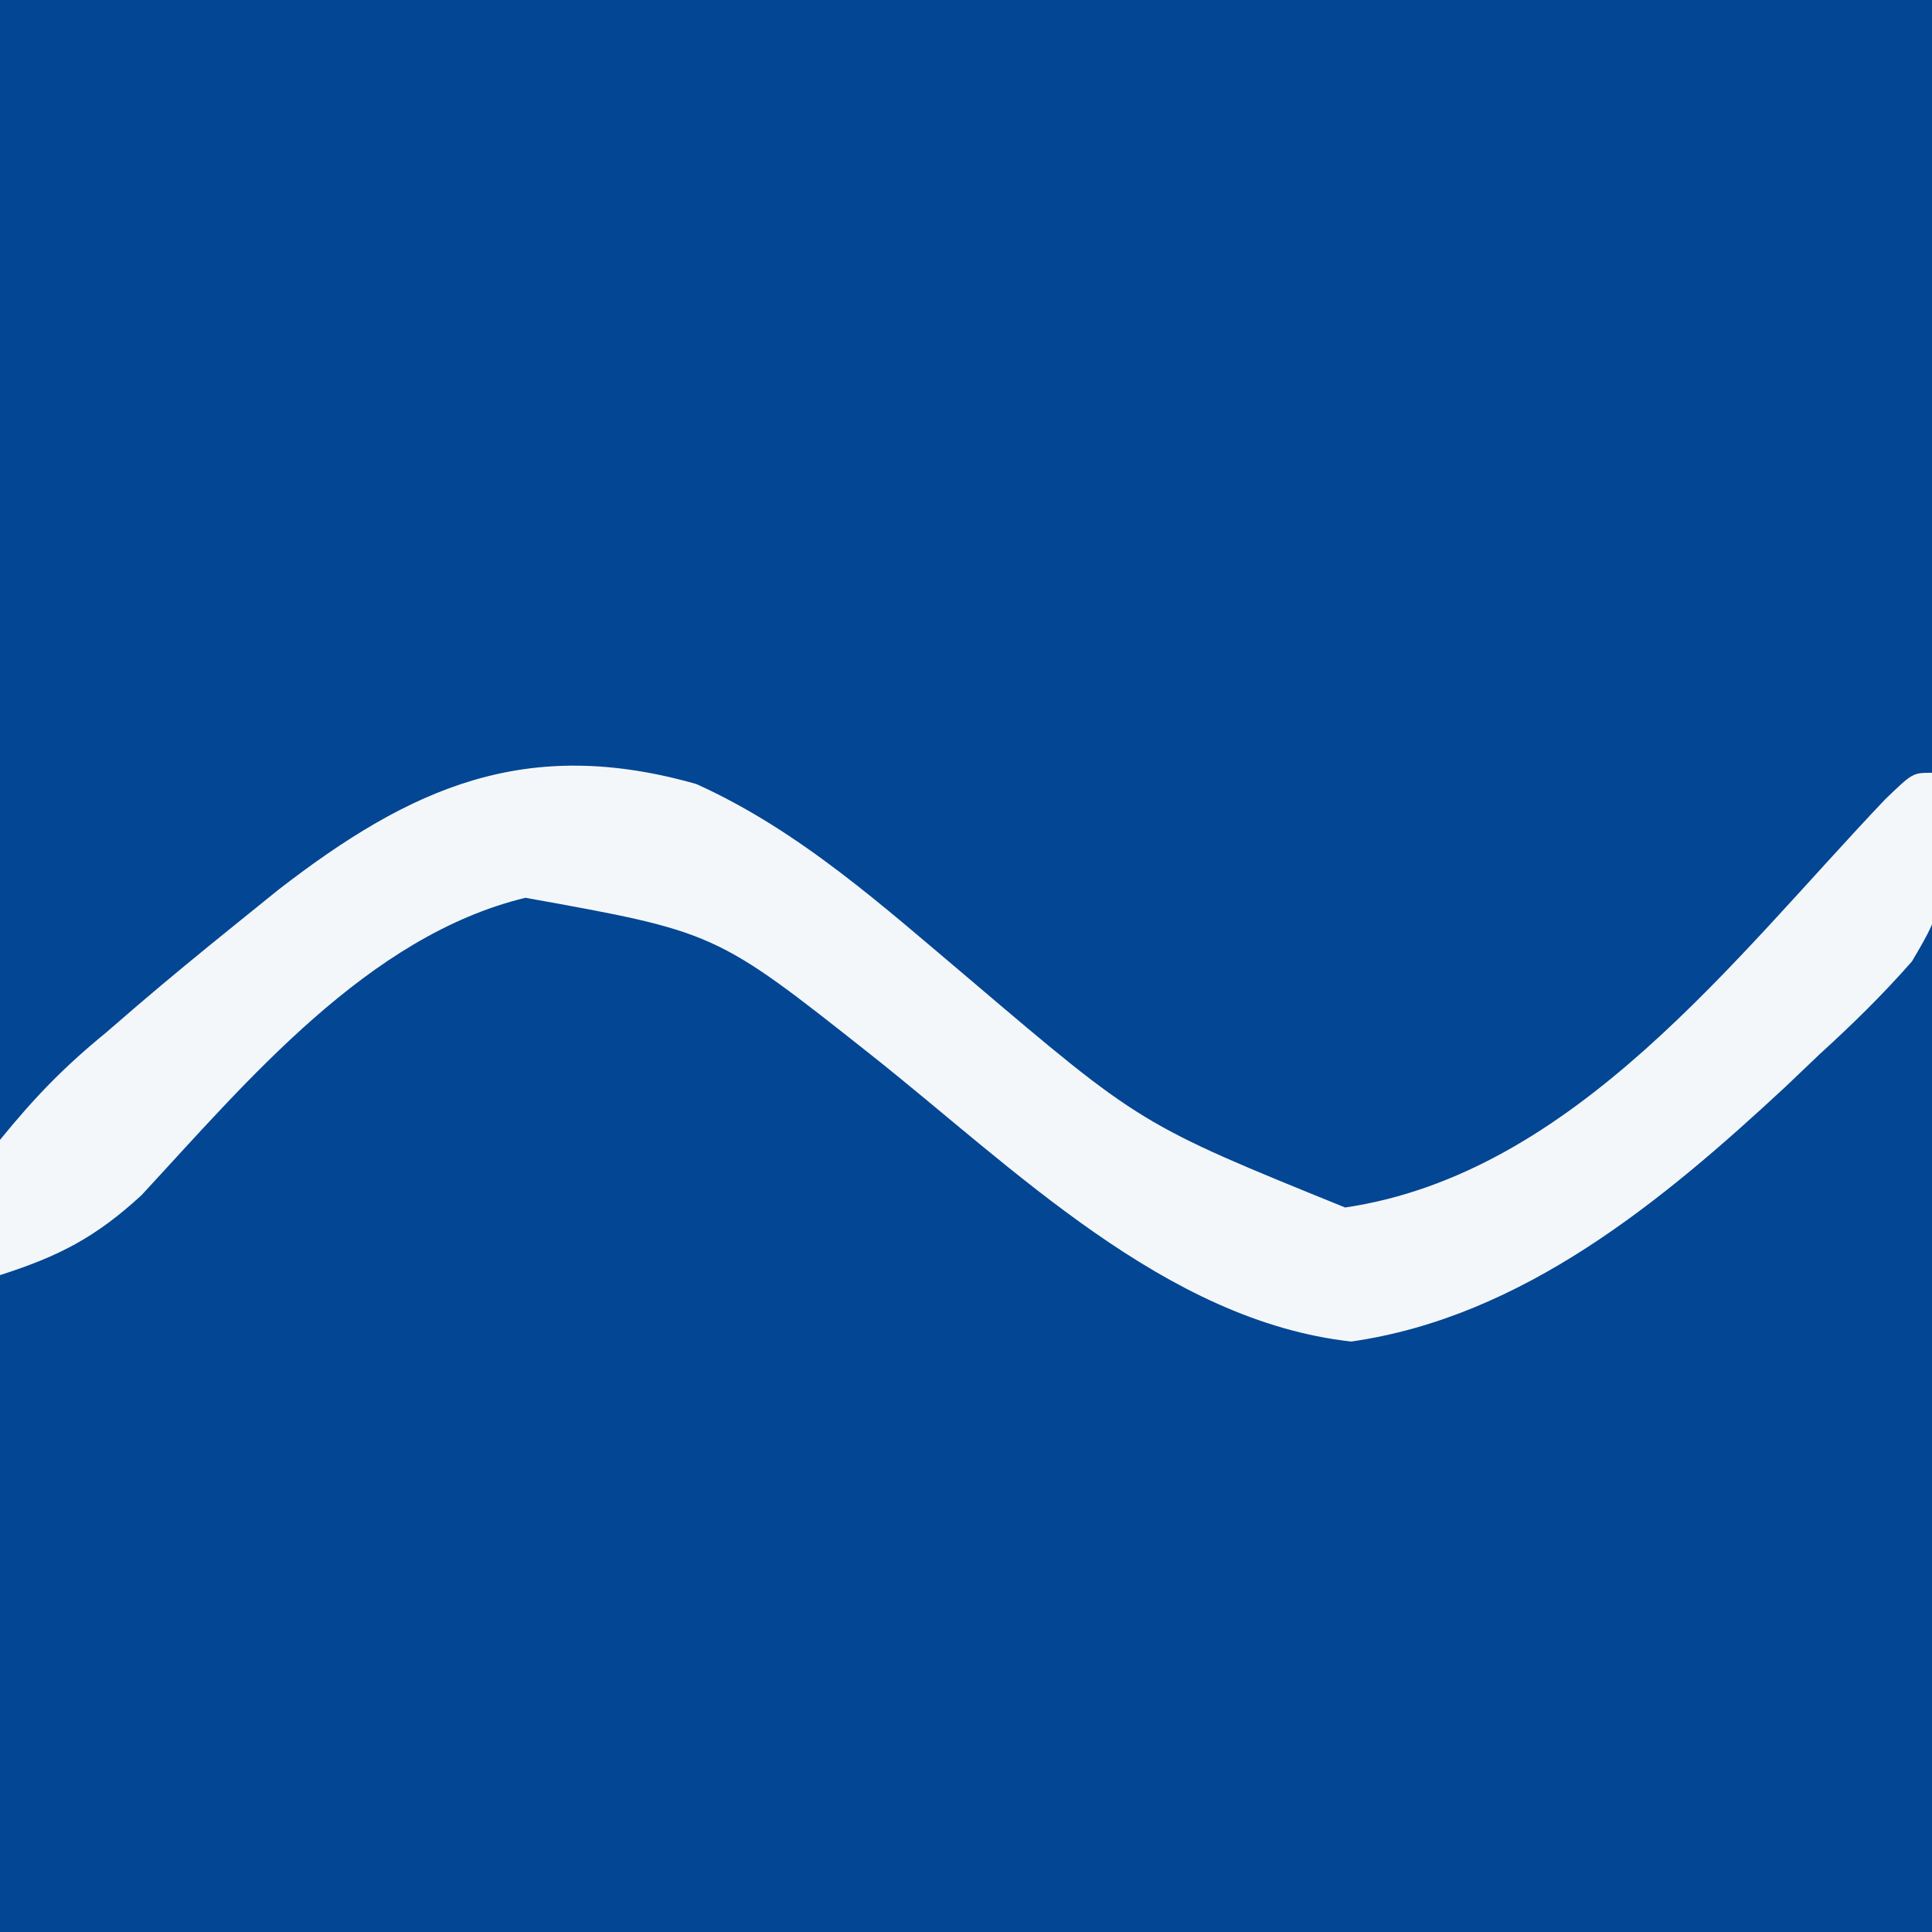
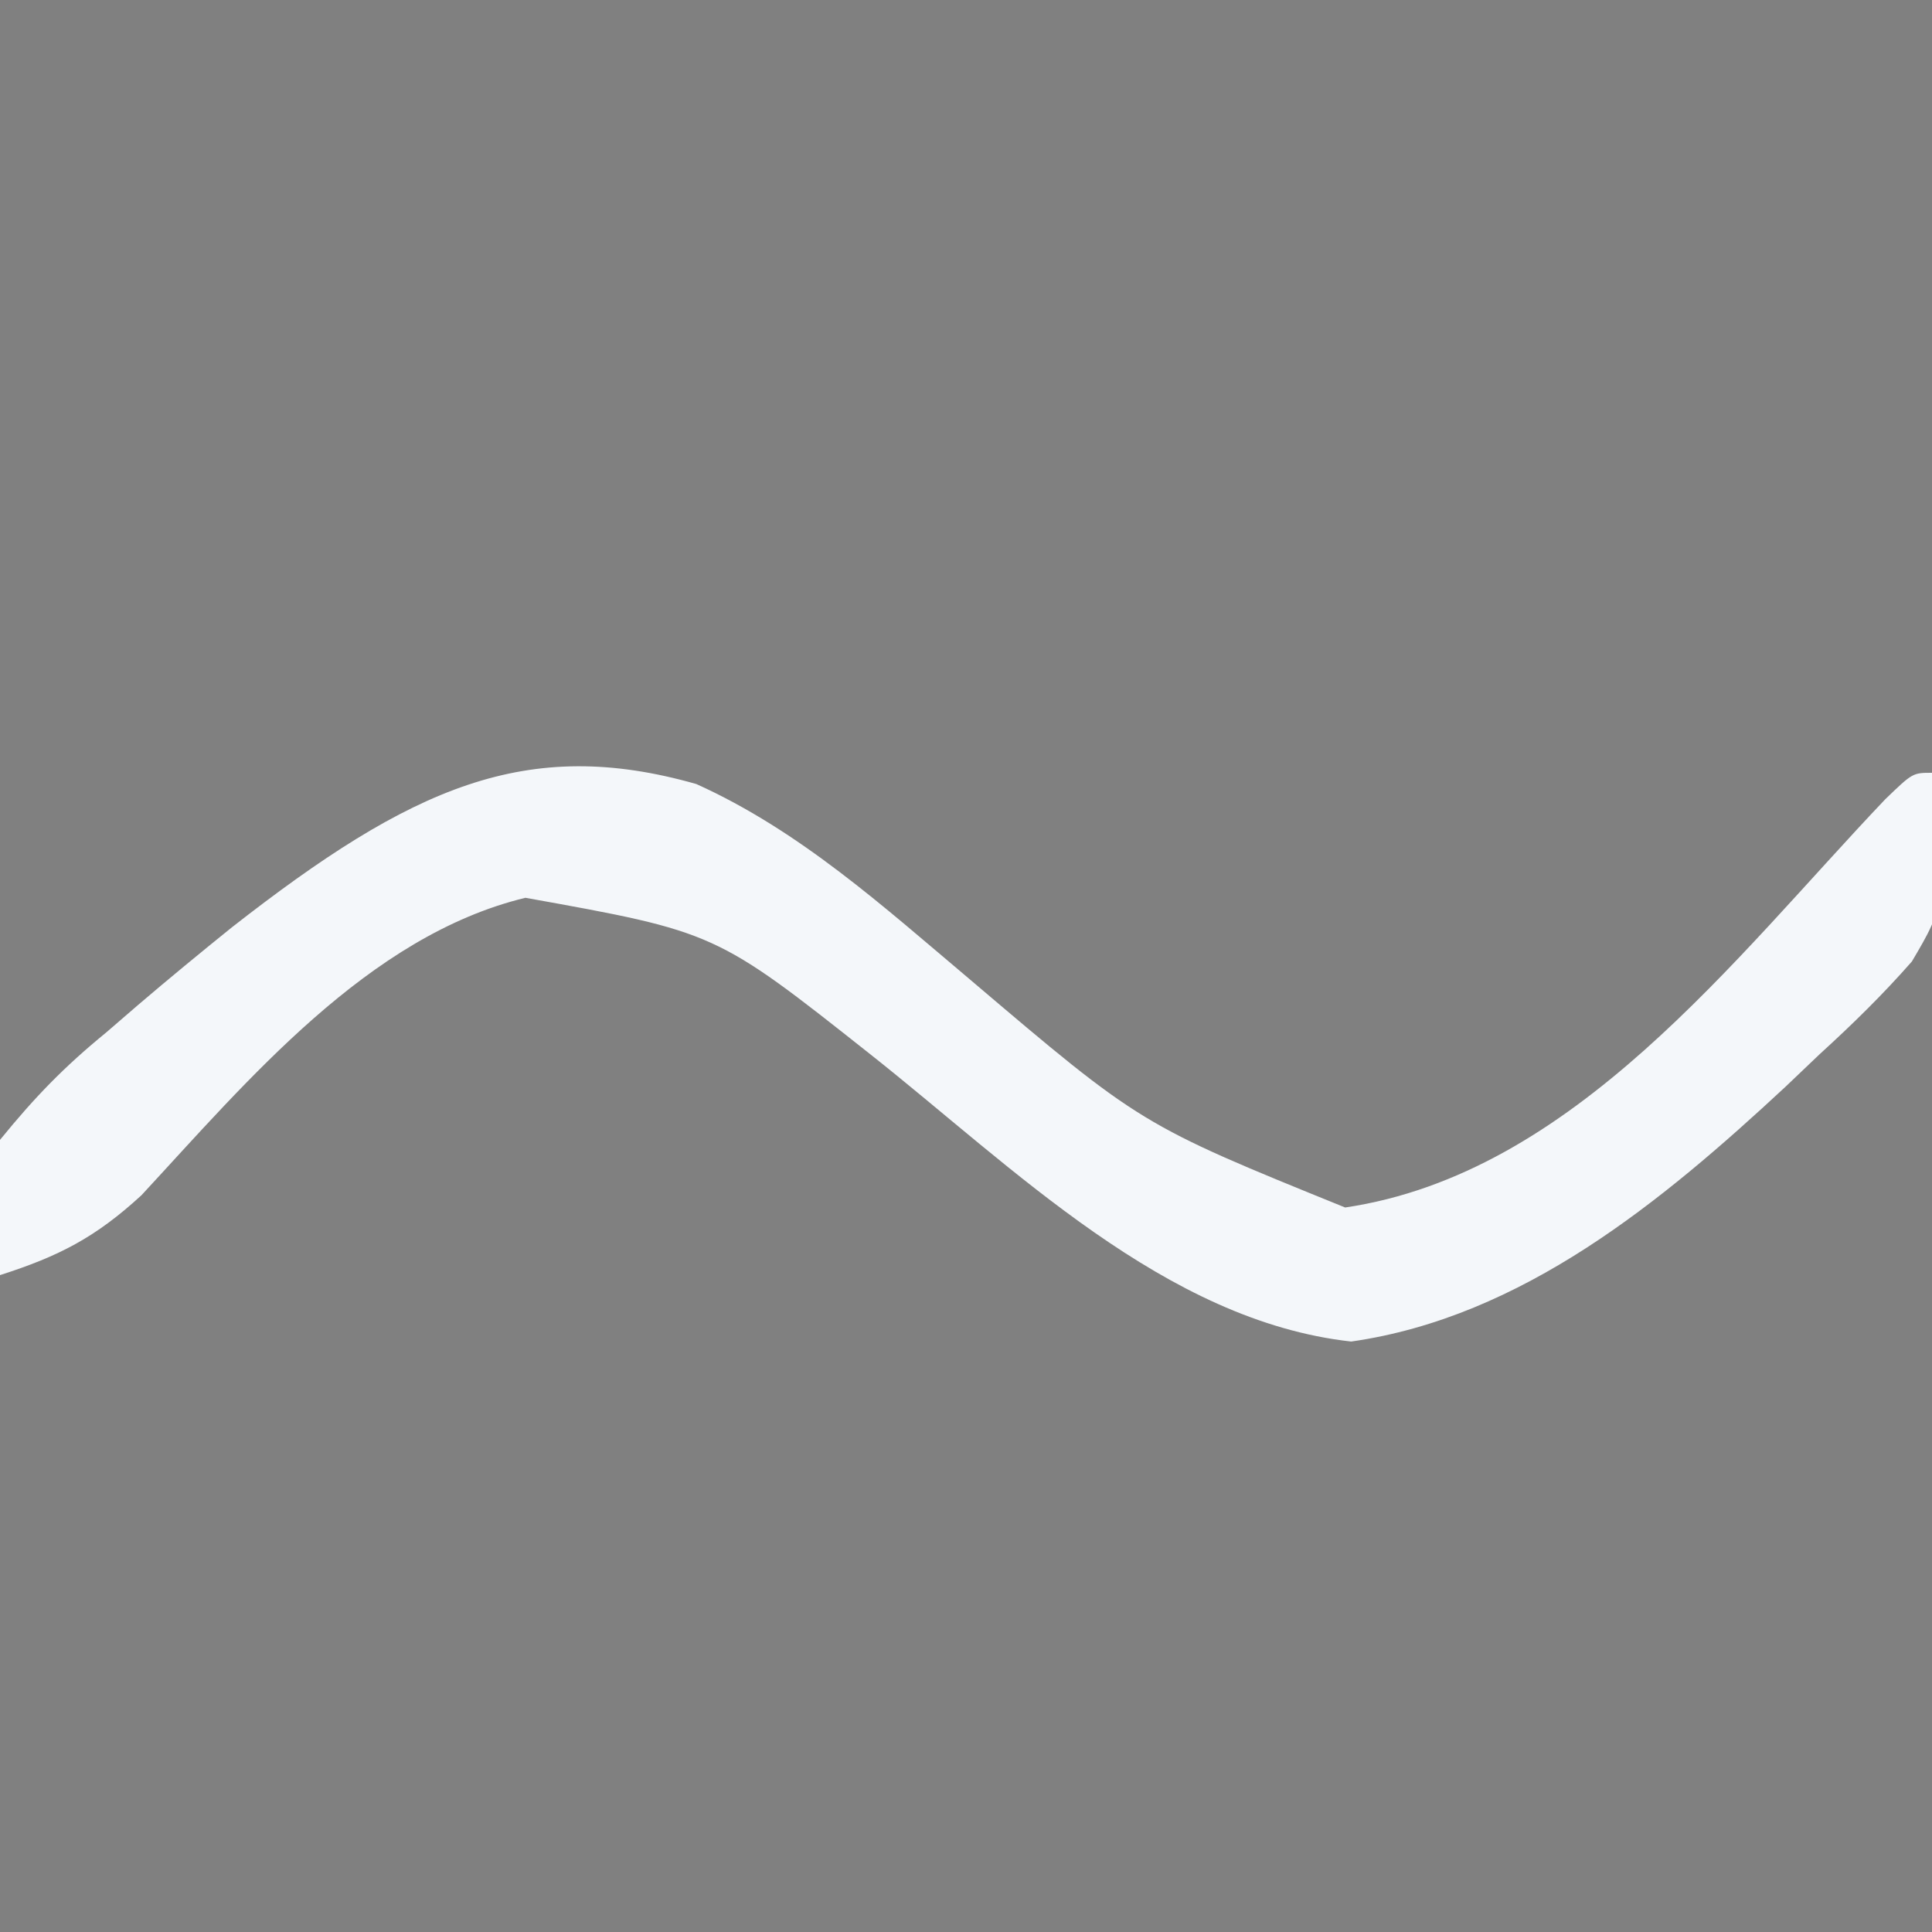
<svg xmlns="http://www.w3.org/2000/svg" width="100" height="100" viewBox="0 0 100 100" fill="none">
  <rect x="0" y="0" width="100" height="100" fill="#808080" stroke="none" />
  <g clip-path="url(#clip0_8_3585)">
-     <path d="M0 0C33 0 66 0 100 0C100 33 100 66 100 100C67 100 34 100 0 100C0 67 0 34 0 0Z" fill="#034694" />
-     <path d="M33 46C39.744 48.983 45.398 53.796 51.169 58.304C59.588 64.995 59.588 64.995 69.5 68.688C79.086 66.805 85.427 61.207 92.238 54.621C94.705 52.28 97.344 50.124 100 48C100 65.16 100 82.32 100 100C67 100 34 100 0 100C0 88.78 0 77.56 0 66C2.64 64.02 5.28 62.04 8 60C9.538 58.518 11.045 57.002 12.5 55.438C18.197 49.653 24.256 43.786 33 46Z" fill="#034694" />
-     <path d="M36.043 40.582C41.408 43.005 45.716 46.915 50.184 50.68C59.044 58.209 59.044 58.209 69.625 62.5C81.463 60.746 89.769 49.58 97.576 41.374C99 40 99 40 100 40C100.691 46.828 100.691 46.828 98.959 49.766C97.452 51.483 95.876 53.025 94.188 54.562C93.311 55.398 93.311 55.398 92.416 56.251C86.022 62.191 78.794 68.172 69.938 69.438C60.307 68.368 52.438 60.418 45.065 54.583C37.052 48.24 37.052 48.24 27.195 46.469C19.053 48.439 12.785 55.969 7.324 61.863C4.946 64.05 3.052 65.022 0 66C-0.344 62.848 -0.344 62.848 0 59C1.818 56.767 3.318 55.222 5.5 53.438C6.319 52.731 6.319 52.731 7.154 52.01C8.75 50.647 10.367 49.318 12 48C13.207 47.026 13.207 47.026 14.438 46.031C21.298 40.73 27.248 38.077 36.043 40.582Z" fill="#F4F7FA" />
+     <path d="M36.043 40.582C41.408 43.005 45.716 46.915 50.184 50.68C59.044 58.209 59.044 58.209 69.625 62.5C81.463 60.746 89.769 49.58 97.576 41.374C99 40 99 40 100 40C100.691 46.828 100.691 46.828 98.959 49.766C97.452 51.483 95.876 53.025 94.188 54.562C93.311 55.398 93.311 55.398 92.416 56.251C86.022 62.191 78.794 68.172 69.938 69.438C60.307 68.368 52.438 60.418 45.065 54.583C37.052 48.24 37.052 48.24 27.195 46.469C19.053 48.439 12.785 55.969 7.324 61.863C4.946 64.05 3.052 65.022 0 66C-0.344 62.848 -0.344 62.848 0 59C1.818 56.767 3.318 55.222 5.5 53.438C6.319 52.731 6.319 52.731 7.154 52.01C8.75 50.647 10.367 49.318 12 48C21.298 40.73 27.248 38.077 36.043 40.582Z" fill="#F4F7FA" />
  </g>
  <defs>
    <clipPath id="clip0_8_3585">
      <rect width="100" height="100" fill="white" />
    </clipPath>
  </defs>
</svg>